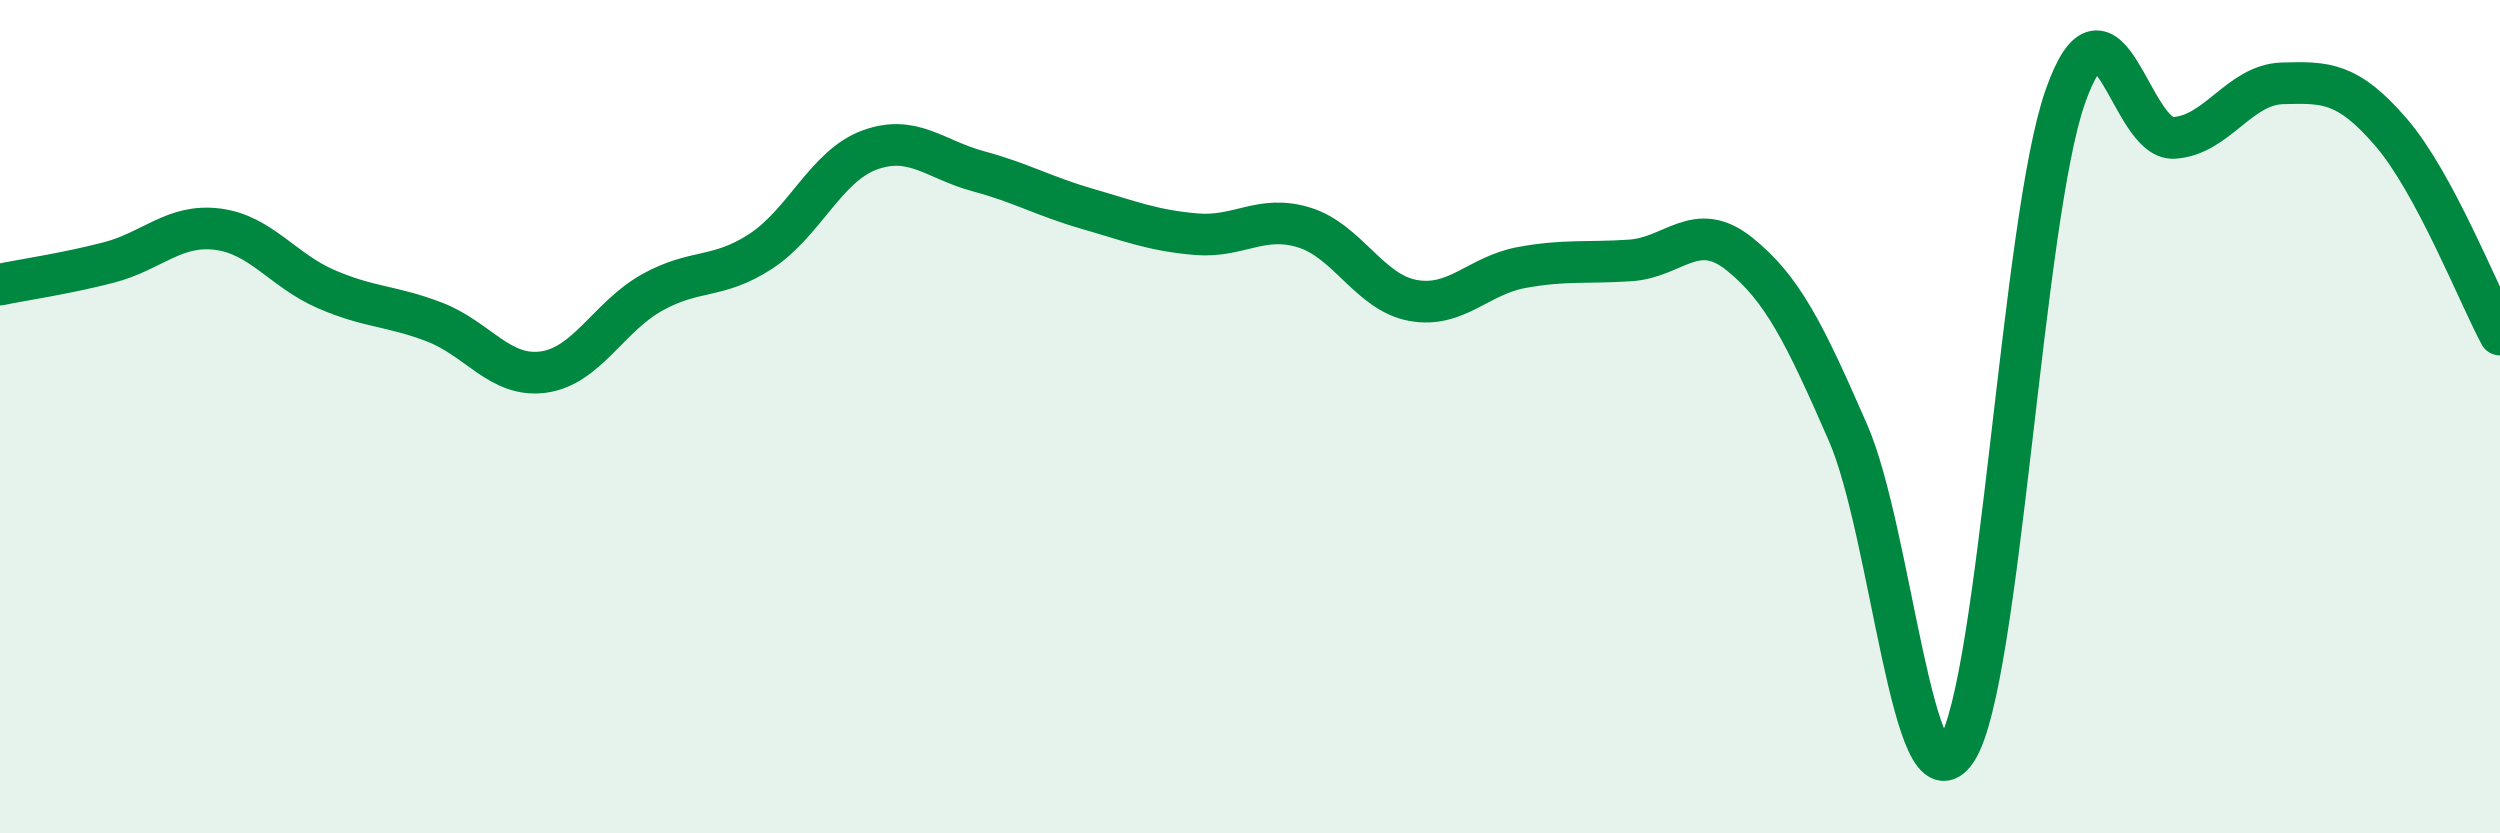
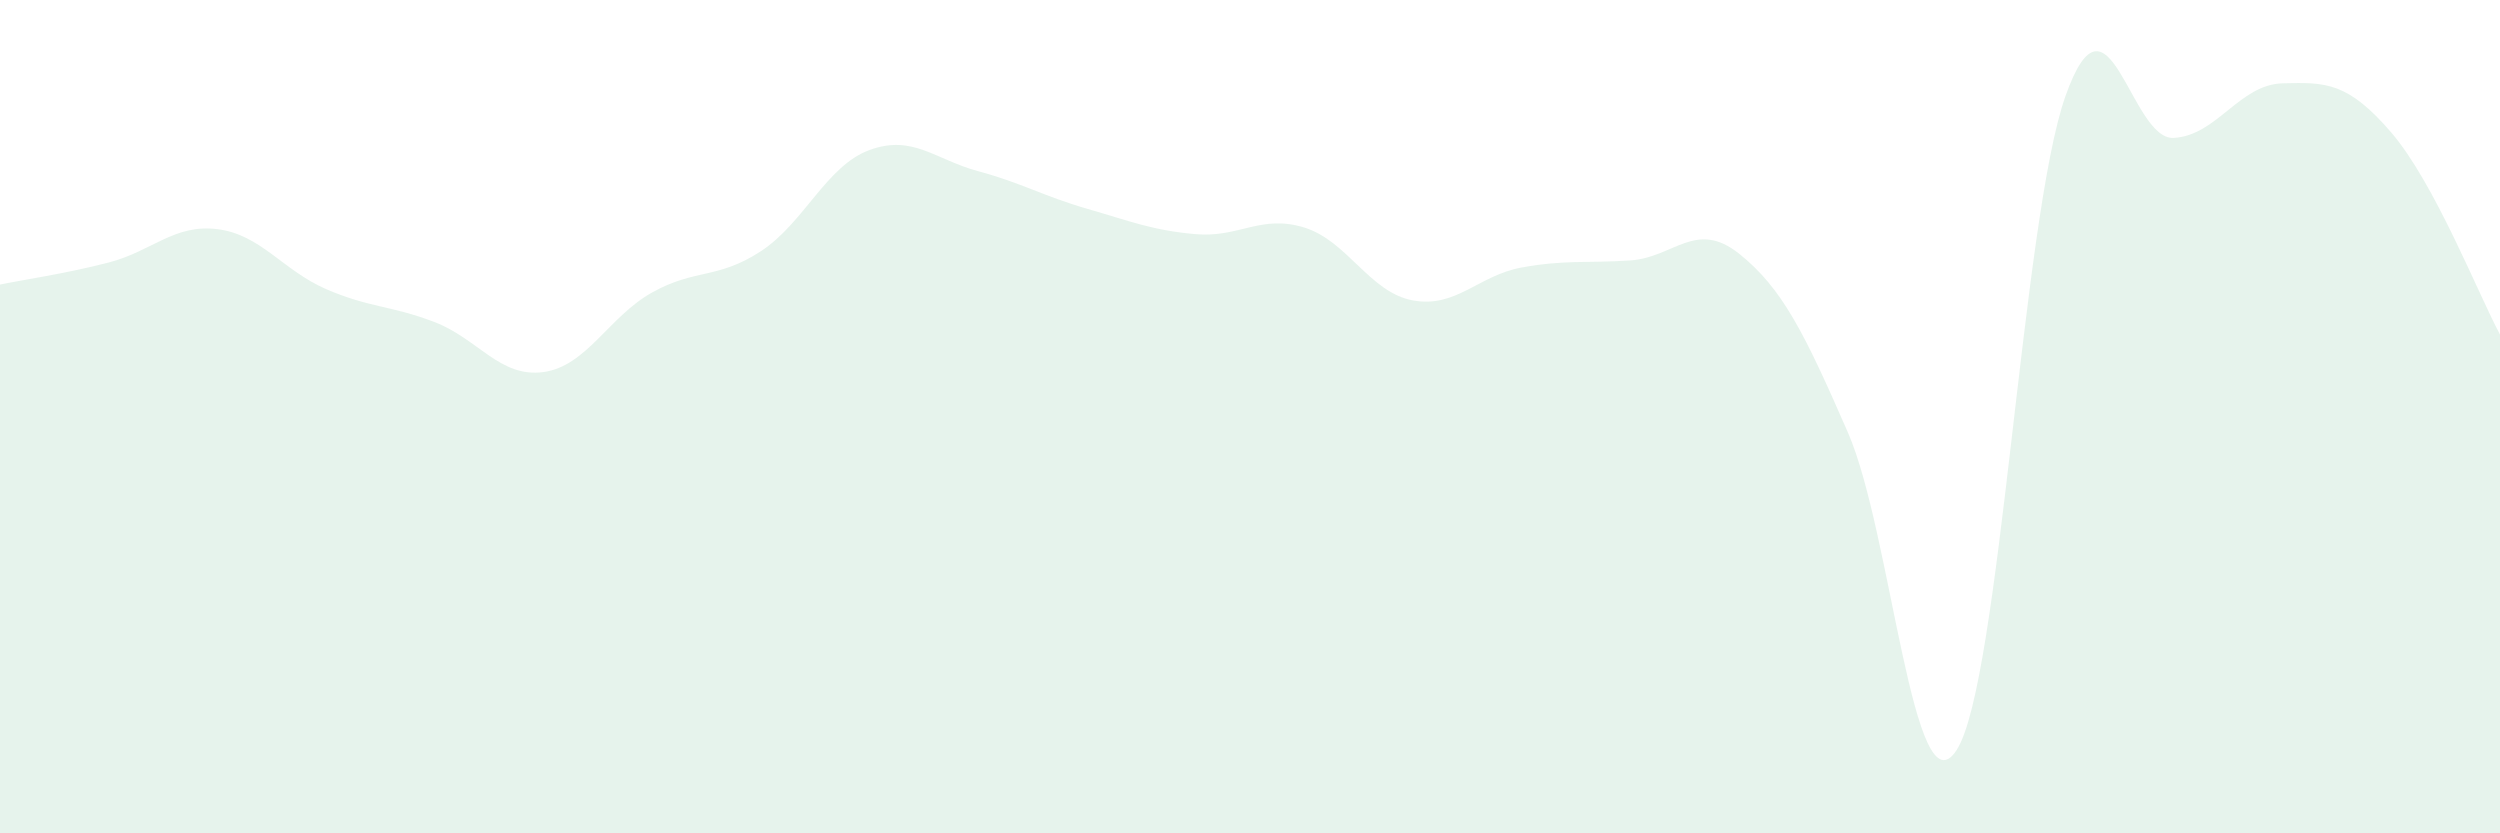
<svg xmlns="http://www.w3.org/2000/svg" width="60" height="20" viewBox="0 0 60 20">
  <path d="M 0,6.83 C 0.52,6.72 1.57,6.57 2.61,6.3 C 3.65,6.03 4.18,5.37 5.22,5.5 C 6.26,5.63 6.79,6.49 7.83,6.94 C 8.87,7.39 9.39,7.33 10.43,7.73 C 11.47,8.13 12,9.07 13.04,8.93 C 14.08,8.79 14.61,7.6 15.65,7.02 C 16.69,6.44 17.22,6.71 18.26,6.03 C 19.3,5.35 19.83,3.98 20.87,3.6 C 21.91,3.22 22.44,3.83 23.48,4.11 C 24.52,4.39 25.05,4.71 26.09,5.01 C 27.13,5.31 27.66,5.53 28.7,5.62 C 29.74,5.71 30.26,5.14 31.3,5.46 C 32.34,5.78 32.87,7.02 33.91,7.21 C 34.95,7.4 35.48,6.61 36.52,6.42 C 37.56,6.23 38.09,6.32 39.13,6.25 C 40.17,6.18 40.7,5.26 41.74,6.09 C 42.78,6.92 43.31,8 44.35,10.38 C 45.39,12.76 45.92,19.61 46.96,18 C 48,16.39 48.53,5.25 49.57,2.31 C 50.61,-0.63 51.13,3.37 52.17,3.31 C 53.21,3.25 53.74,2.03 54.78,2 C 55.82,1.97 56.35,1.97 57.39,3.18 C 58.43,4.39 59.48,7.06 60,8.03L60 20L0 20Z" fill="#008740" opacity="0.1" stroke-linecap="round" stroke-linejoin="round" />
-   <path d="M 0,6.83 C 0.52,6.72 1.57,6.57 2.61,6.3 C 3.65,6.03 4.18,5.37 5.22,5.5 C 6.26,5.63 6.79,6.49 7.83,6.94 C 8.87,7.39 9.39,7.33 10.43,7.73 C 11.47,8.13 12,9.07 13.04,8.93 C 14.08,8.79 14.61,7.6 15.65,7.02 C 16.69,6.44 17.22,6.71 18.26,6.03 C 19.3,5.35 19.83,3.98 20.87,3.6 C 21.91,3.22 22.44,3.83 23.48,4.11 C 24.52,4.39 25.05,4.71 26.09,5.01 C 27.13,5.31 27.66,5.53 28.7,5.62 C 29.74,5.71 30.26,5.14 31.3,5.46 C 32.34,5.78 32.87,7.02 33.91,7.21 C 34.95,7.4 35.48,6.61 36.52,6.42 C 37.56,6.23 38.09,6.32 39.13,6.25 C 40.17,6.18 40.7,5.26 41.74,6.09 C 42.78,6.92 43.31,8 44.35,10.38 C 45.39,12.76 45.92,19.61 46.96,18 C 48,16.39 48.53,5.25 49.57,2.31 C 50.61,-0.63 51.13,3.37 52.17,3.31 C 53.21,3.25 53.74,2.03 54.78,2 C 55.82,1.97 56.35,1.97 57.39,3.18 C 58.43,4.39 59.48,7.06 60,8.03" stroke="#008740" stroke-width="1" fill="none" stroke-linecap="round" stroke-linejoin="round" />
</svg>